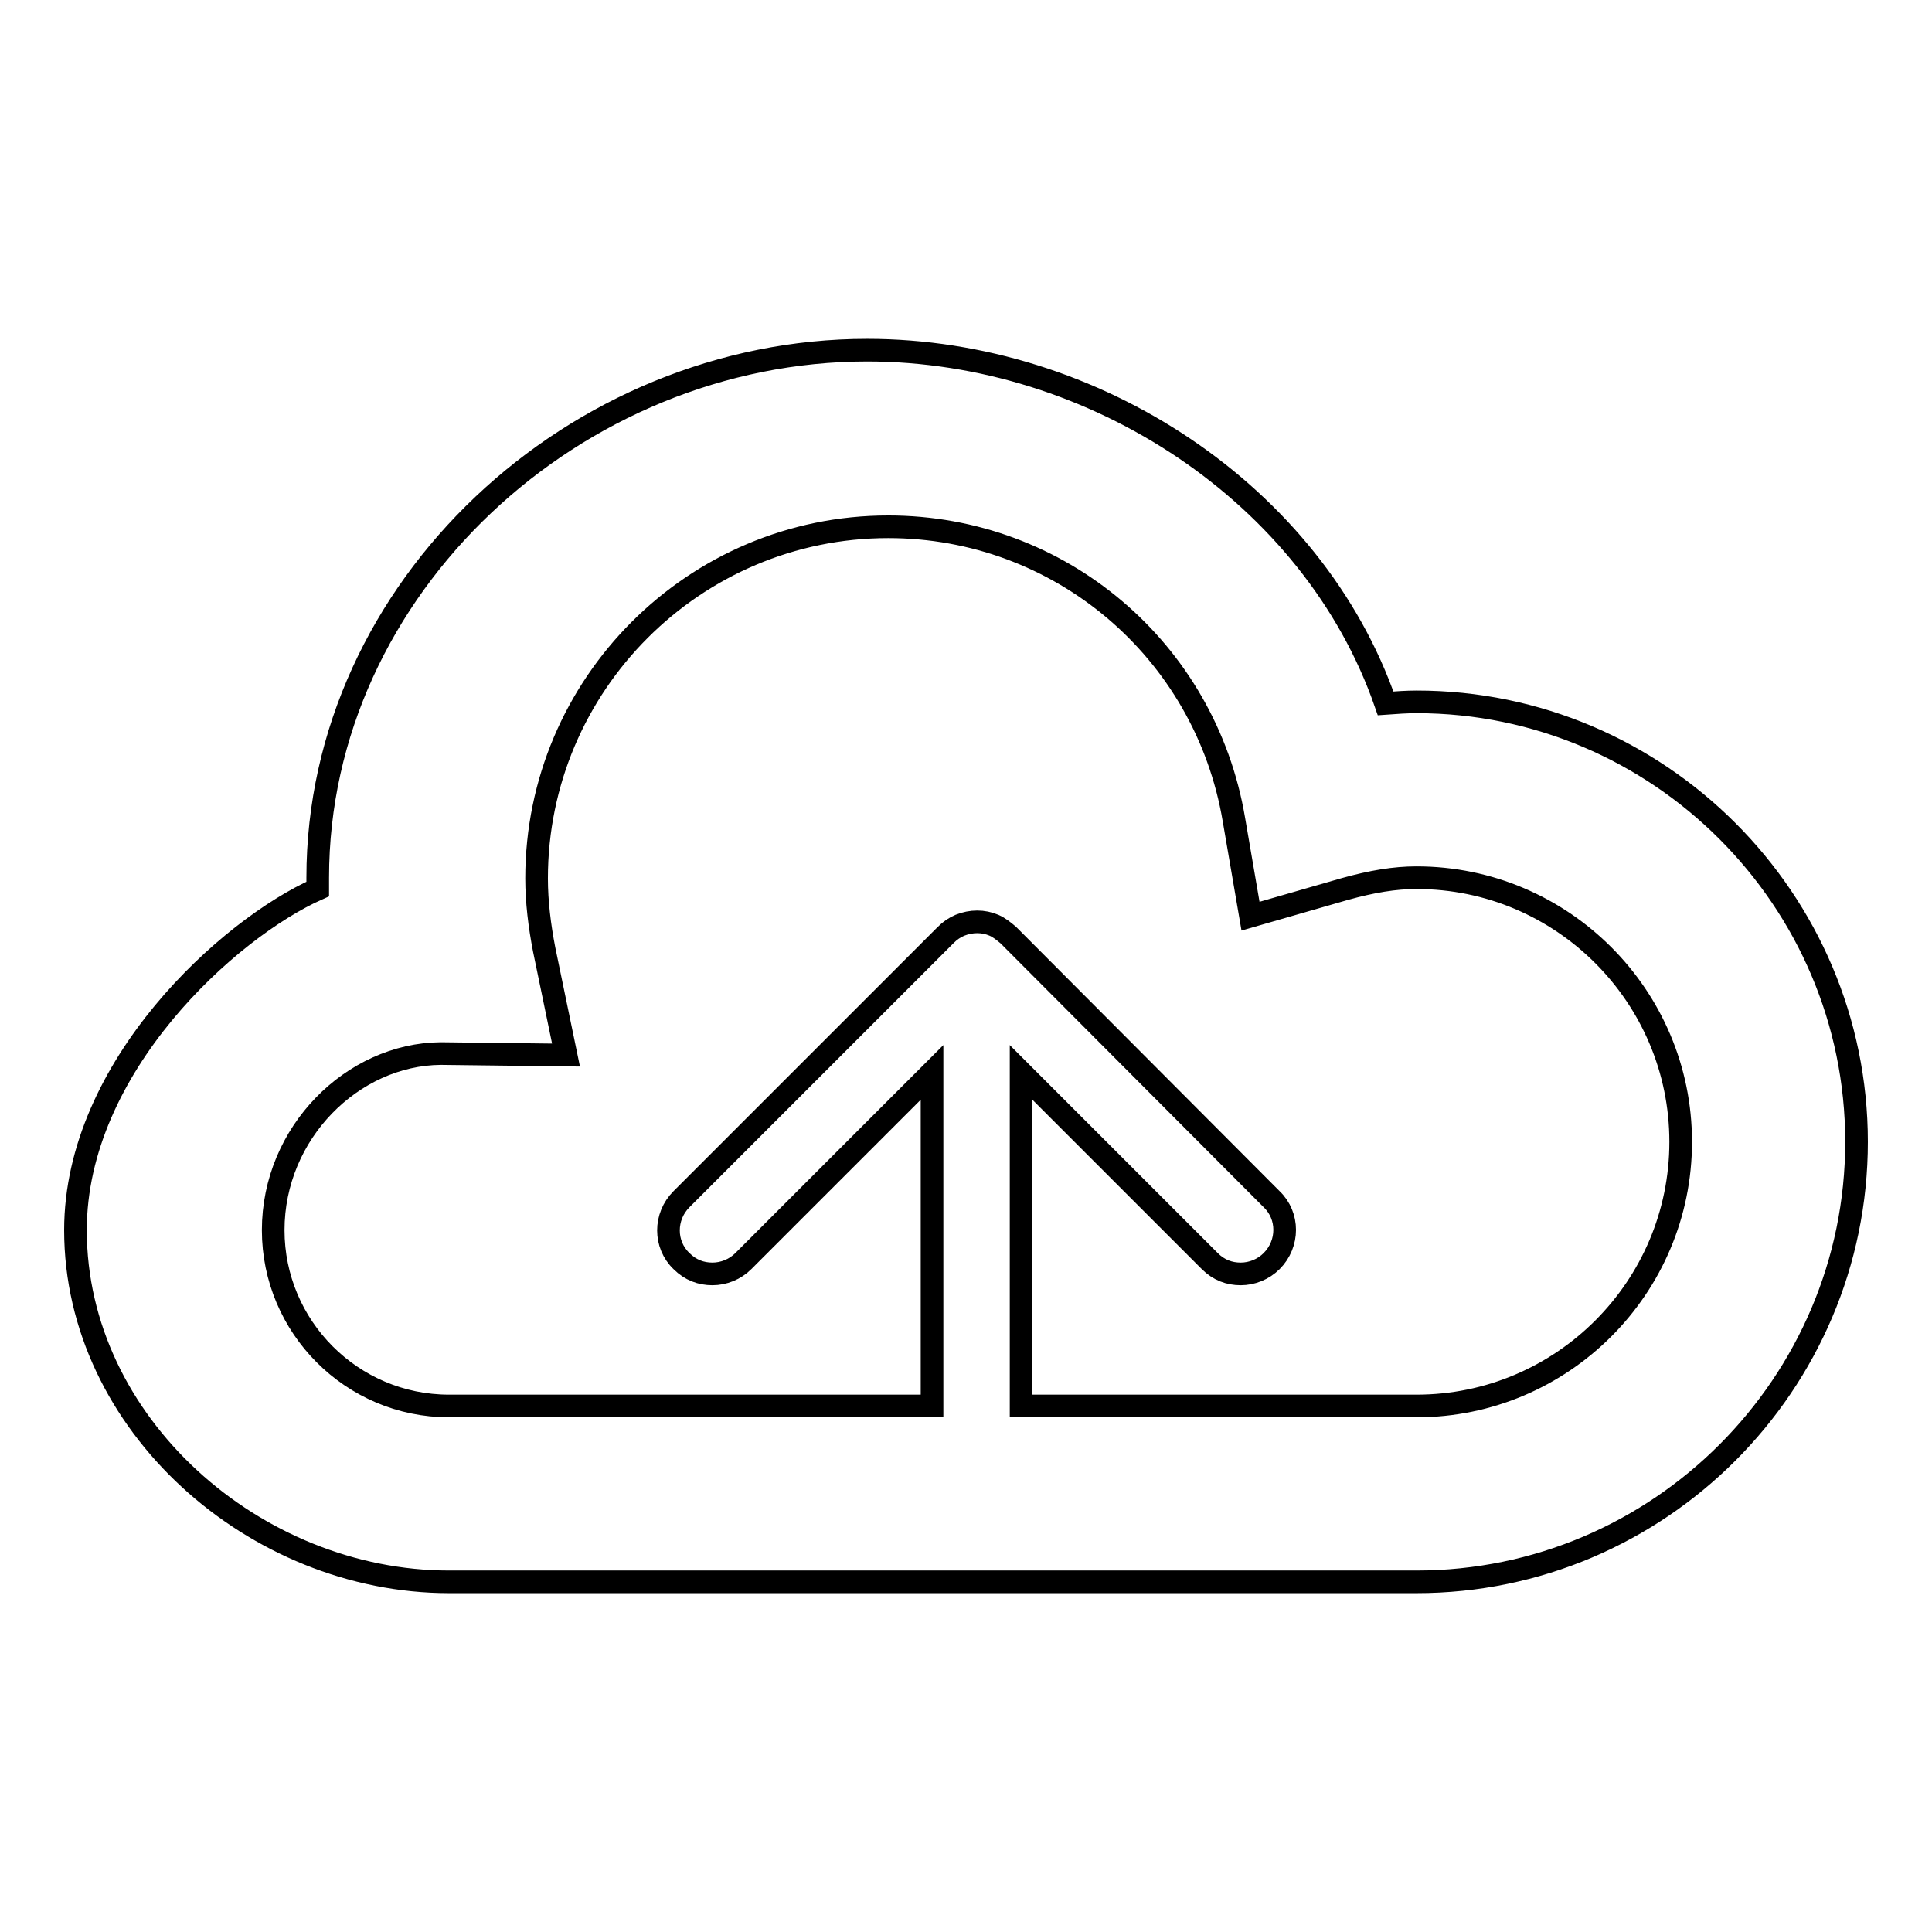
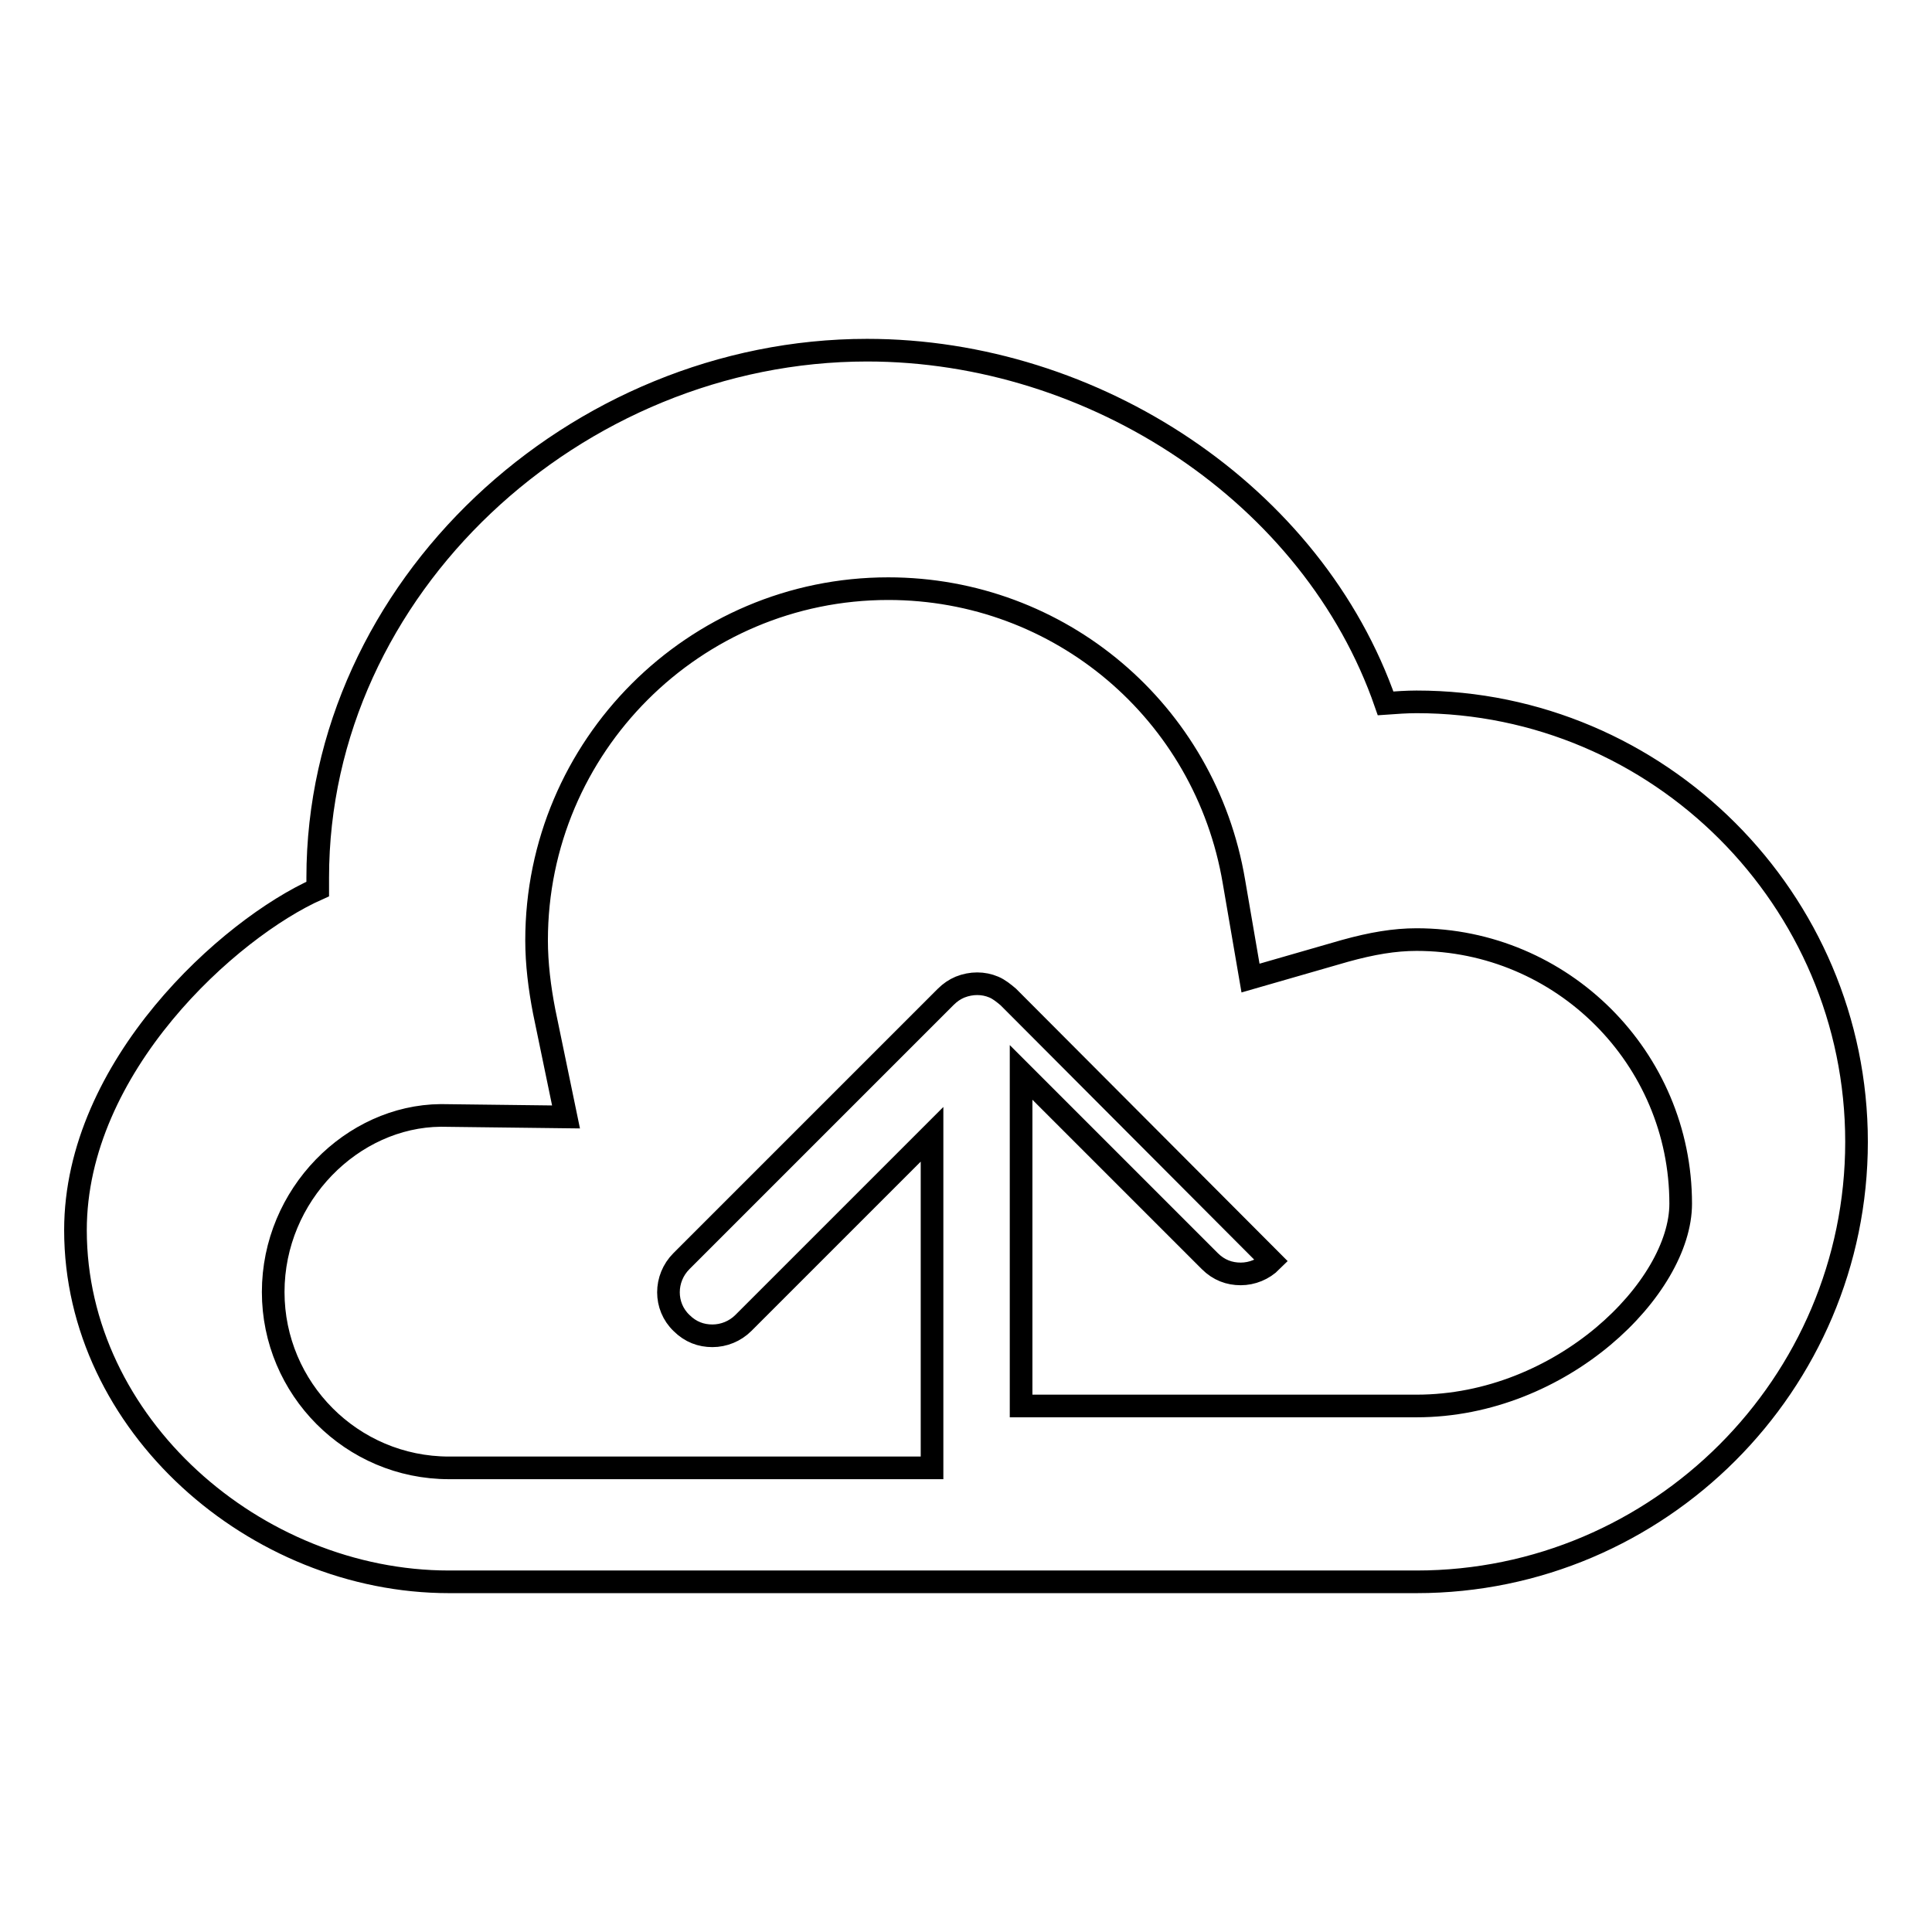
<svg xmlns="http://www.w3.org/2000/svg" version="1.1" x="0px" y="0px" viewBox="0 0 256 256" enable-background="new 0 0 256 256" xml:space="preserve">
  <g>
    <g>
-       <path stroke-width="3" fill-opacity="0" stroke="#000000" d="M187.7,93c-1.3,0-2.7,0.1-4.1,0.2C174,65.5,145,46.4,114.9,46.4c-38.6,0-72.8,31.4-72.8,69.9c0,0.5,0,1,0,1.5C30.4,123,10,141.3,10,163c0,25.7,23.8,46.6,49.5,46.6h128.2c32.1,0,58.3-26.2,58.3-58.3C246,119.2,219.8,93,187.7,93L187.7,93z M187.7,186.3h-52.4v-44.2l25,25c1.2,1.2,2.6,1.7,4.1,1.7c1.5,0,3-0.6,4.1-1.7c2.3-2.3,2.3-6,0-8.2l-34.9-35c-0.6-0.5-1.2-1-1.9-1.3c-1.4-0.6-3-0.6-4.5,0c-0.7,0.3-1.3,0.7-1.9,1.3l-35,35c-2.3,2.3-2.3,6,0,8.2c1.2,1.2,2.6,1.7,4.1,1.7c1.5,0,3-0.6,4.1-1.7l25-25v44.2H59.5c-12.9,0-23.3-10.5-23.3-23.3c0-12.9,10.5-23.3,22.2-23.4l16.6,0.2l-2.9-14c-0.6-3.1-1-6.3-1-9.4c0-25.7,20.9-46.6,46.6-46.6c22.7,0,42,16.3,45.8,38.8l2.2,12.8l12.5-3.6c3.6-1,6.6-1.5,9.5-1.5c19.3,0,35,15.7,35,35C222.7,170.6,207,186.3,187.7,186.3L187.7,186.3z" />
+       <path stroke-width="3" fill-opacity="0" stroke="#000000" d="M187.7,93c-1.3,0-2.7,0.1-4.1,0.2C174,65.5,145,46.4,114.9,46.4c-38.6,0-72.8,31.4-72.8,69.9c0,0.5,0,1,0,1.5C30.4,123,10,141.3,10,163c0,25.7,23.8,46.6,49.5,46.6h128.2c32.1,0,58.3-26.2,58.3-58.3C246,119.2,219.8,93,187.7,93L187.7,93z M187.7,186.3h-52.4v-44.2l25,25c1.2,1.2,2.6,1.7,4.1,1.7c1.5,0,3-0.6,4.1-1.7l-34.9-35c-0.6-0.5-1.2-1-1.9-1.3c-1.4-0.6-3-0.6-4.5,0c-0.7,0.3-1.3,0.7-1.9,1.3l-35,35c-2.3,2.3-2.3,6,0,8.2c1.2,1.2,2.6,1.7,4.1,1.7c1.5,0,3-0.6,4.1-1.7l25-25v44.2H59.5c-12.9,0-23.3-10.5-23.3-23.3c0-12.9,10.5-23.3,22.2-23.4l16.6,0.2l-2.9-14c-0.6-3.1-1-6.3-1-9.4c0-25.7,20.9-46.6,46.6-46.6c22.7,0,42,16.3,45.8,38.8l2.2,12.8l12.5-3.6c3.6-1,6.6-1.5,9.5-1.5c19.3,0,35,15.7,35,35C222.7,170.6,207,186.3,187.7,186.3L187.7,186.3z" />
    </g>
  </g>
</svg>